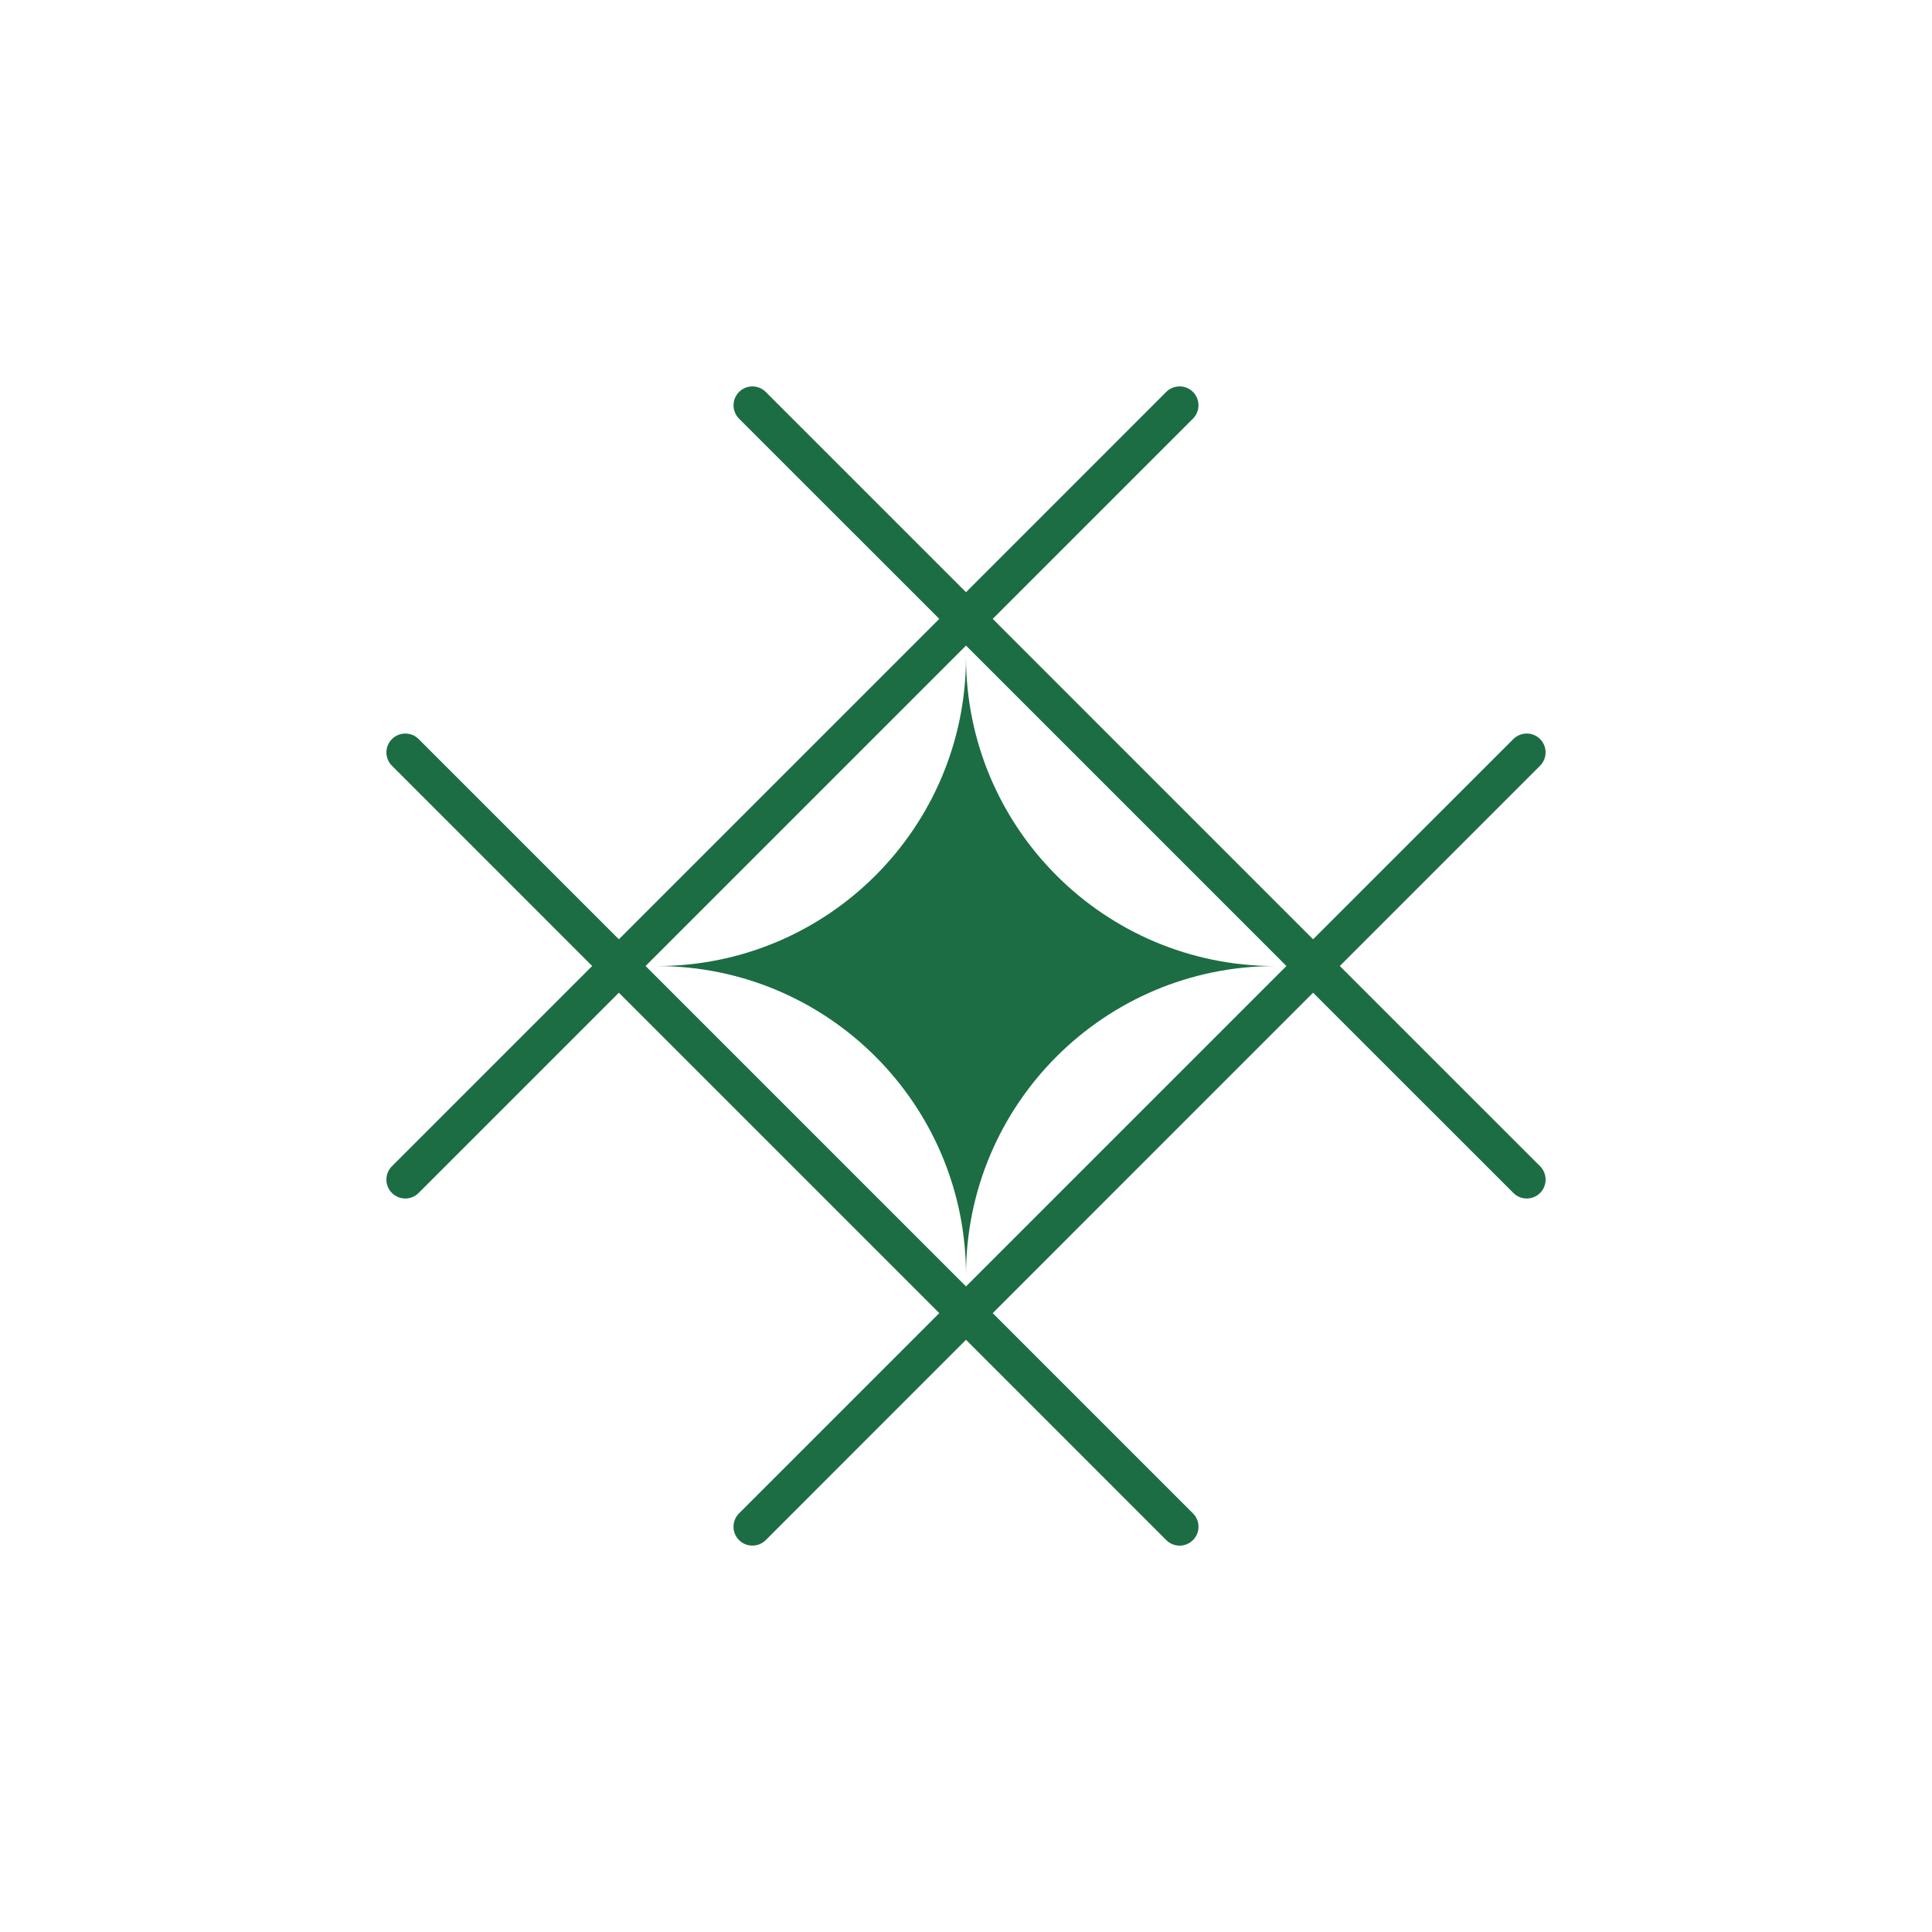
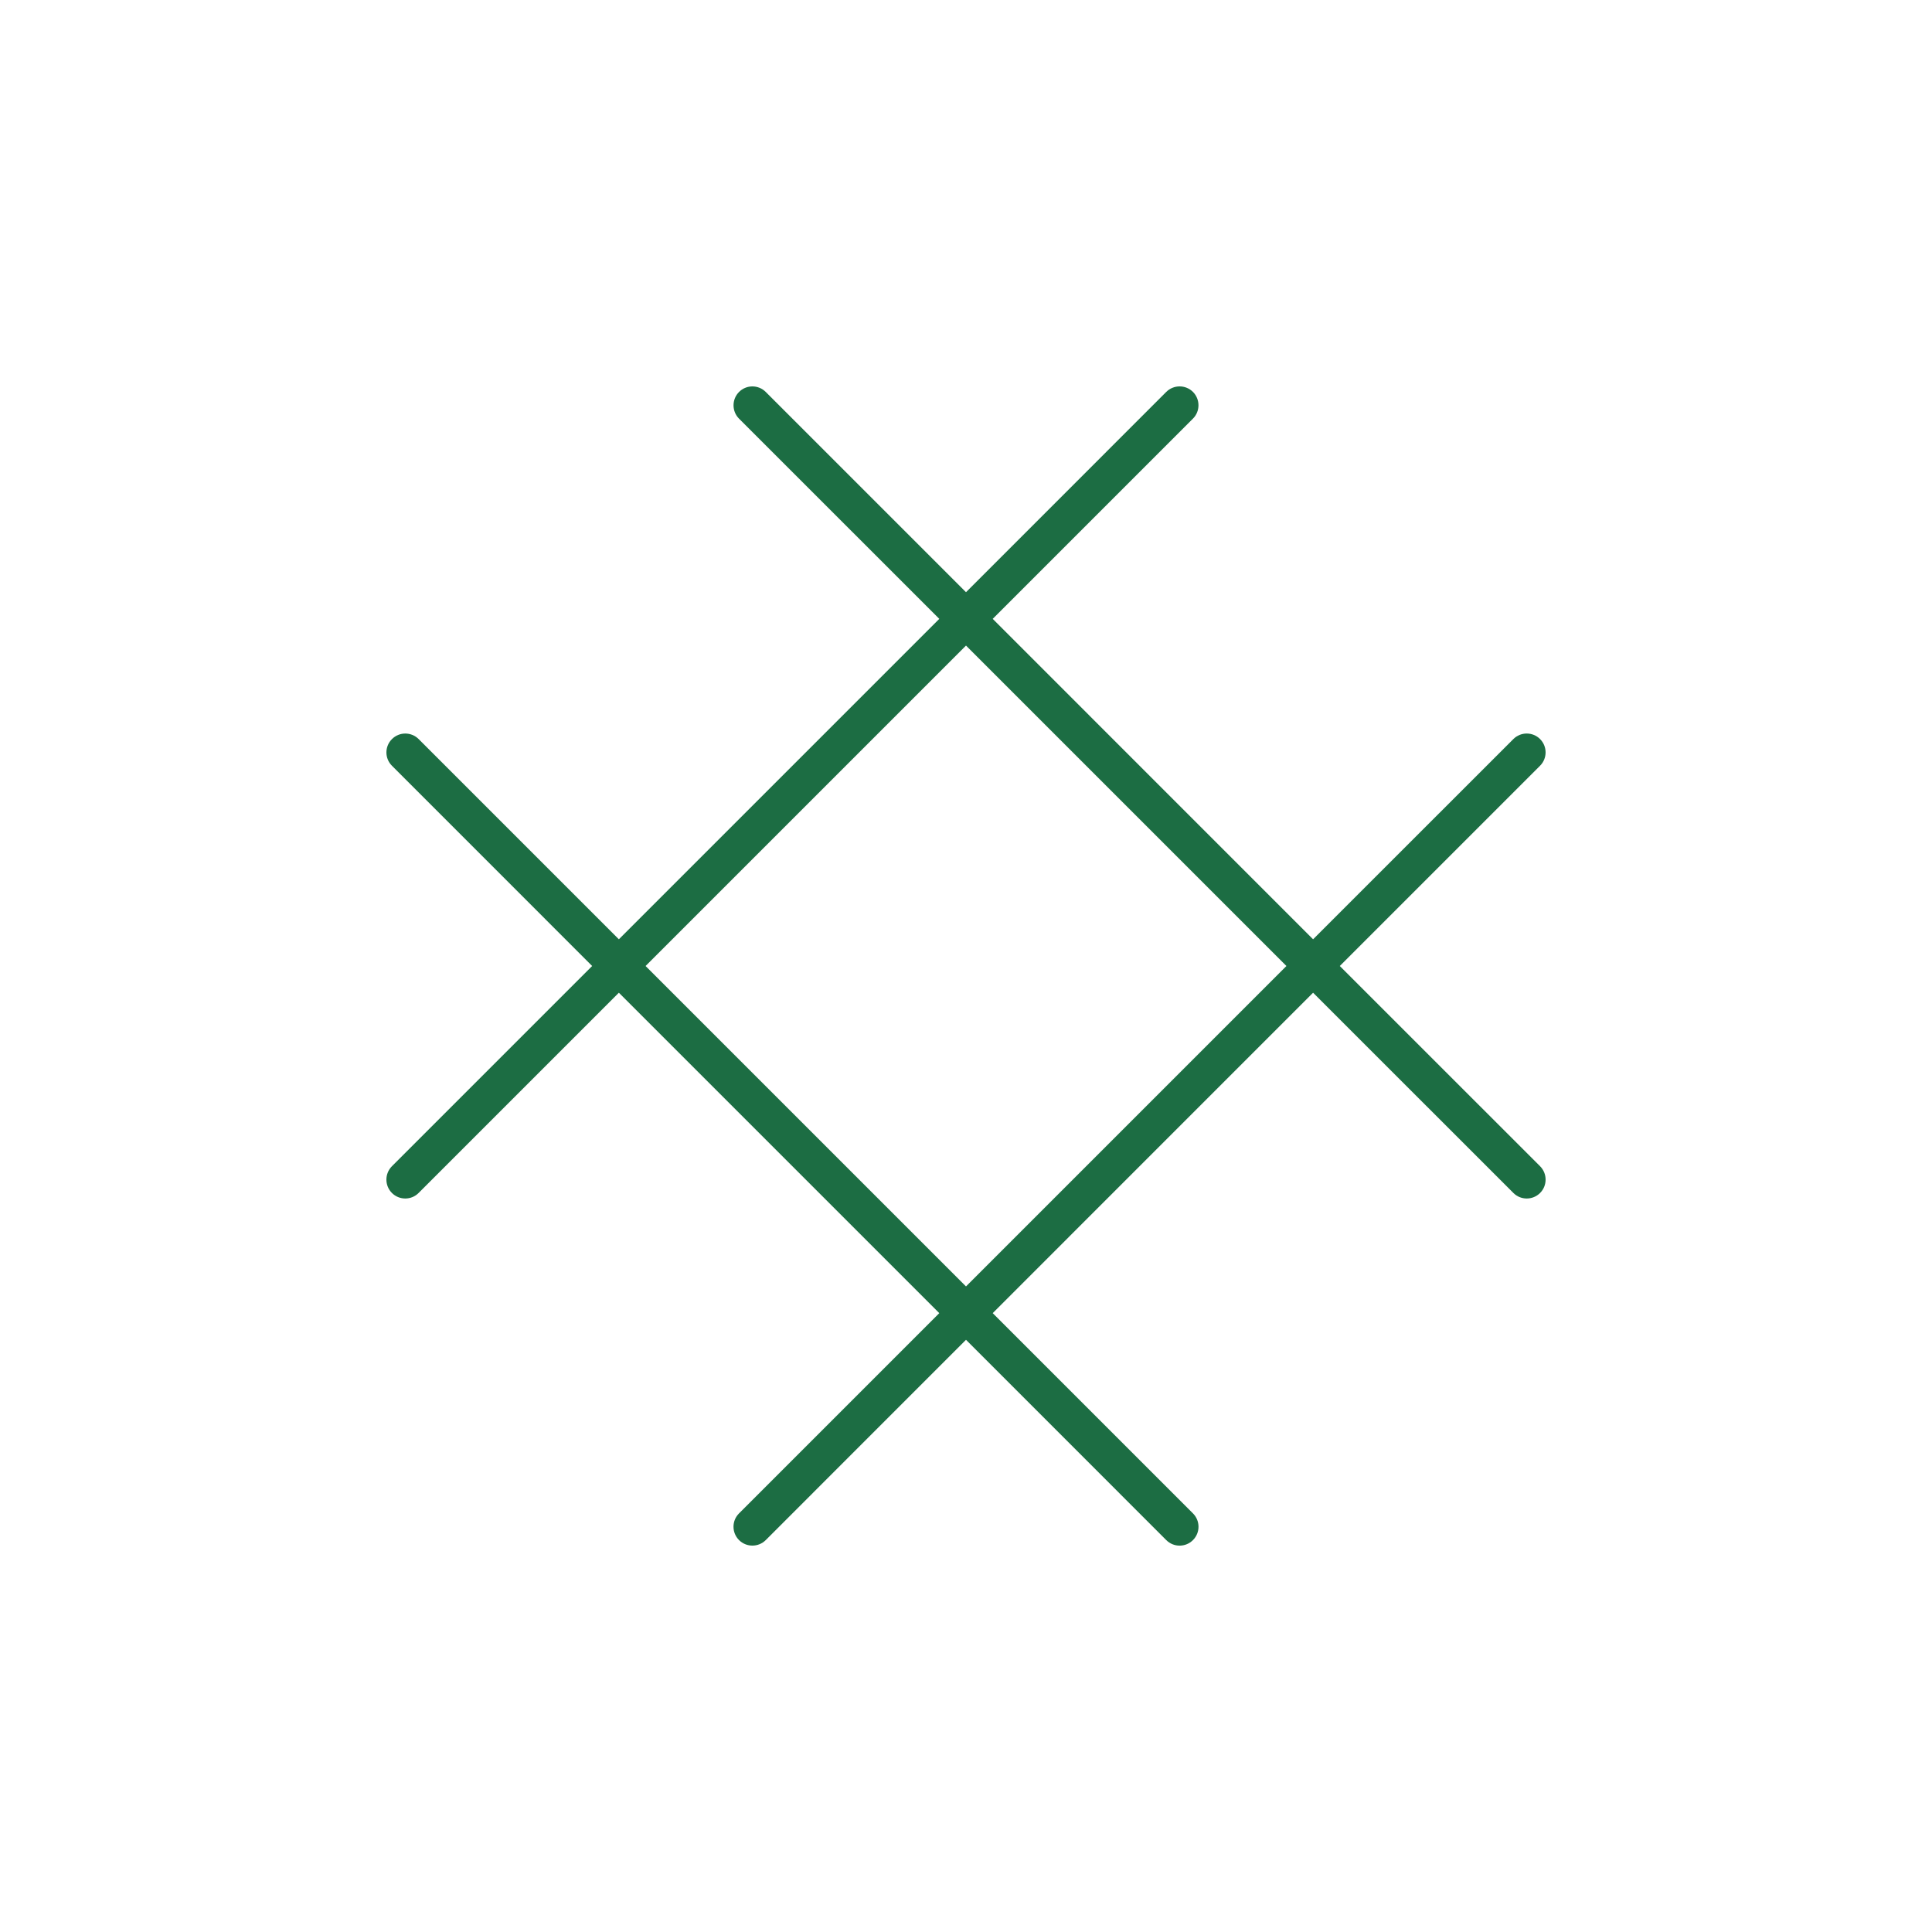
<svg xmlns="http://www.w3.org/2000/svg" width="40" height="40" viewBox="0 0 40 40" fill="none">
  <path fill-rule="evenodd" clip-rule="evenodd" d="M24.699 8.114C24.851 8.267 24.851 8.515 24.699 8.667L20.553 12.813L27.186 19.447L31.333 15.301C31.485 15.149 31.733 15.149 31.885 15.301C32.038 15.454 32.038 15.701 31.885 15.854L27.739 20L31.886 24.146C32.038 24.299 32.038 24.547 31.886 24.699C31.733 24.852 31.485 24.852 31.333 24.699L27.186 20.553L20.553 27.187L24.699 31.333C24.852 31.486 24.852 31.733 24.699 31.886C24.546 32.039 24.299 32.039 24.146 31.886L20 27.739L15.854 31.886C15.701 32.038 15.454 32.038 15.301 31.886C15.148 31.733 15.148 31.485 15.301 31.333L19.447 27.187L12.813 20.553L8.667 24.699C8.515 24.852 8.267 24.852 8.114 24.699C7.962 24.546 7.962 24.299 8.114 24.146L12.26 20L8.115 15.854C7.962 15.702 7.962 15.454 8.115 15.302C8.267 15.149 8.515 15.149 8.668 15.302L12.813 19.447L19.447 12.813L15.301 8.668C15.149 8.515 15.149 8.268 15.301 8.115C15.454 7.962 15.701 7.962 15.854 8.115L20 12.261L24.146 8.114C24.299 7.962 24.546 7.962 24.699 8.114ZM20 13.366L13.366 20L20 26.634L26.634 20L20 13.366Z" fill="#1C6D43" />
-   <path d="M20 13.601C20 17.135 17.135 20.001 13.6 20.001C17.135 20.001 20 22.866 20 26.401C20 22.866 22.865 20.001 26.4 20.001C22.865 20.001 20 17.135 20 13.601Z" fill="#1C6D43" />
</svg>